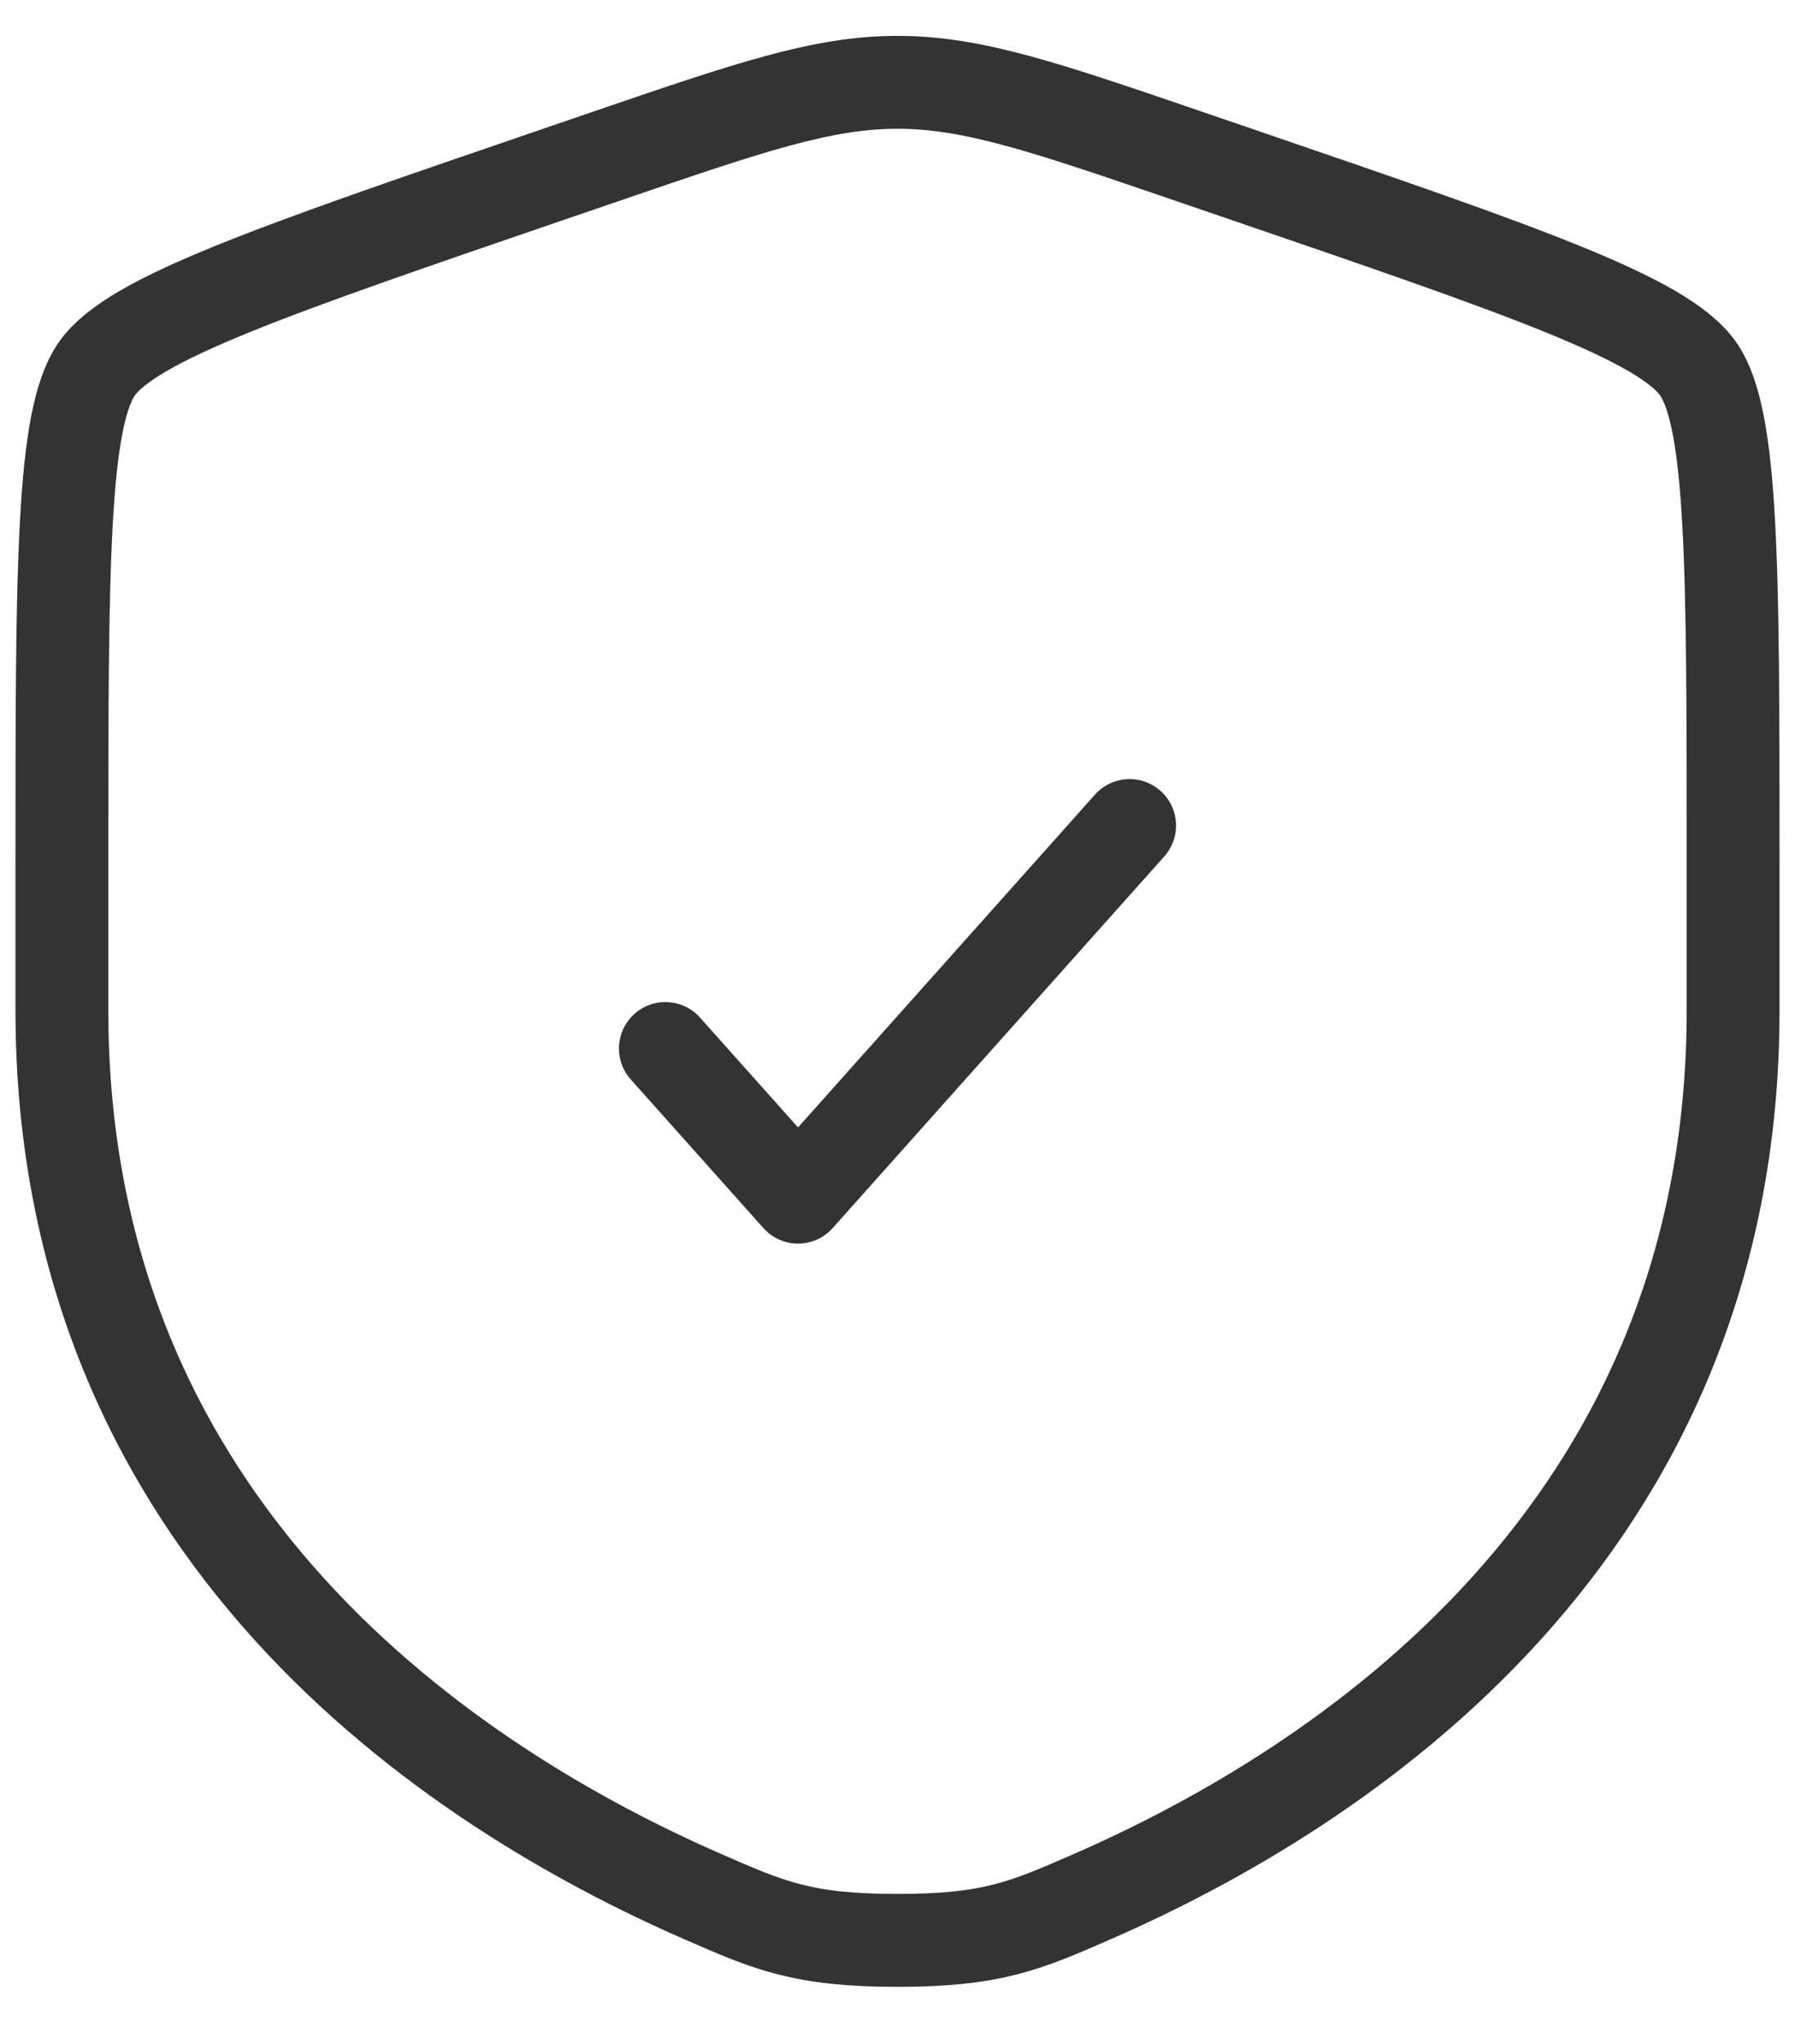
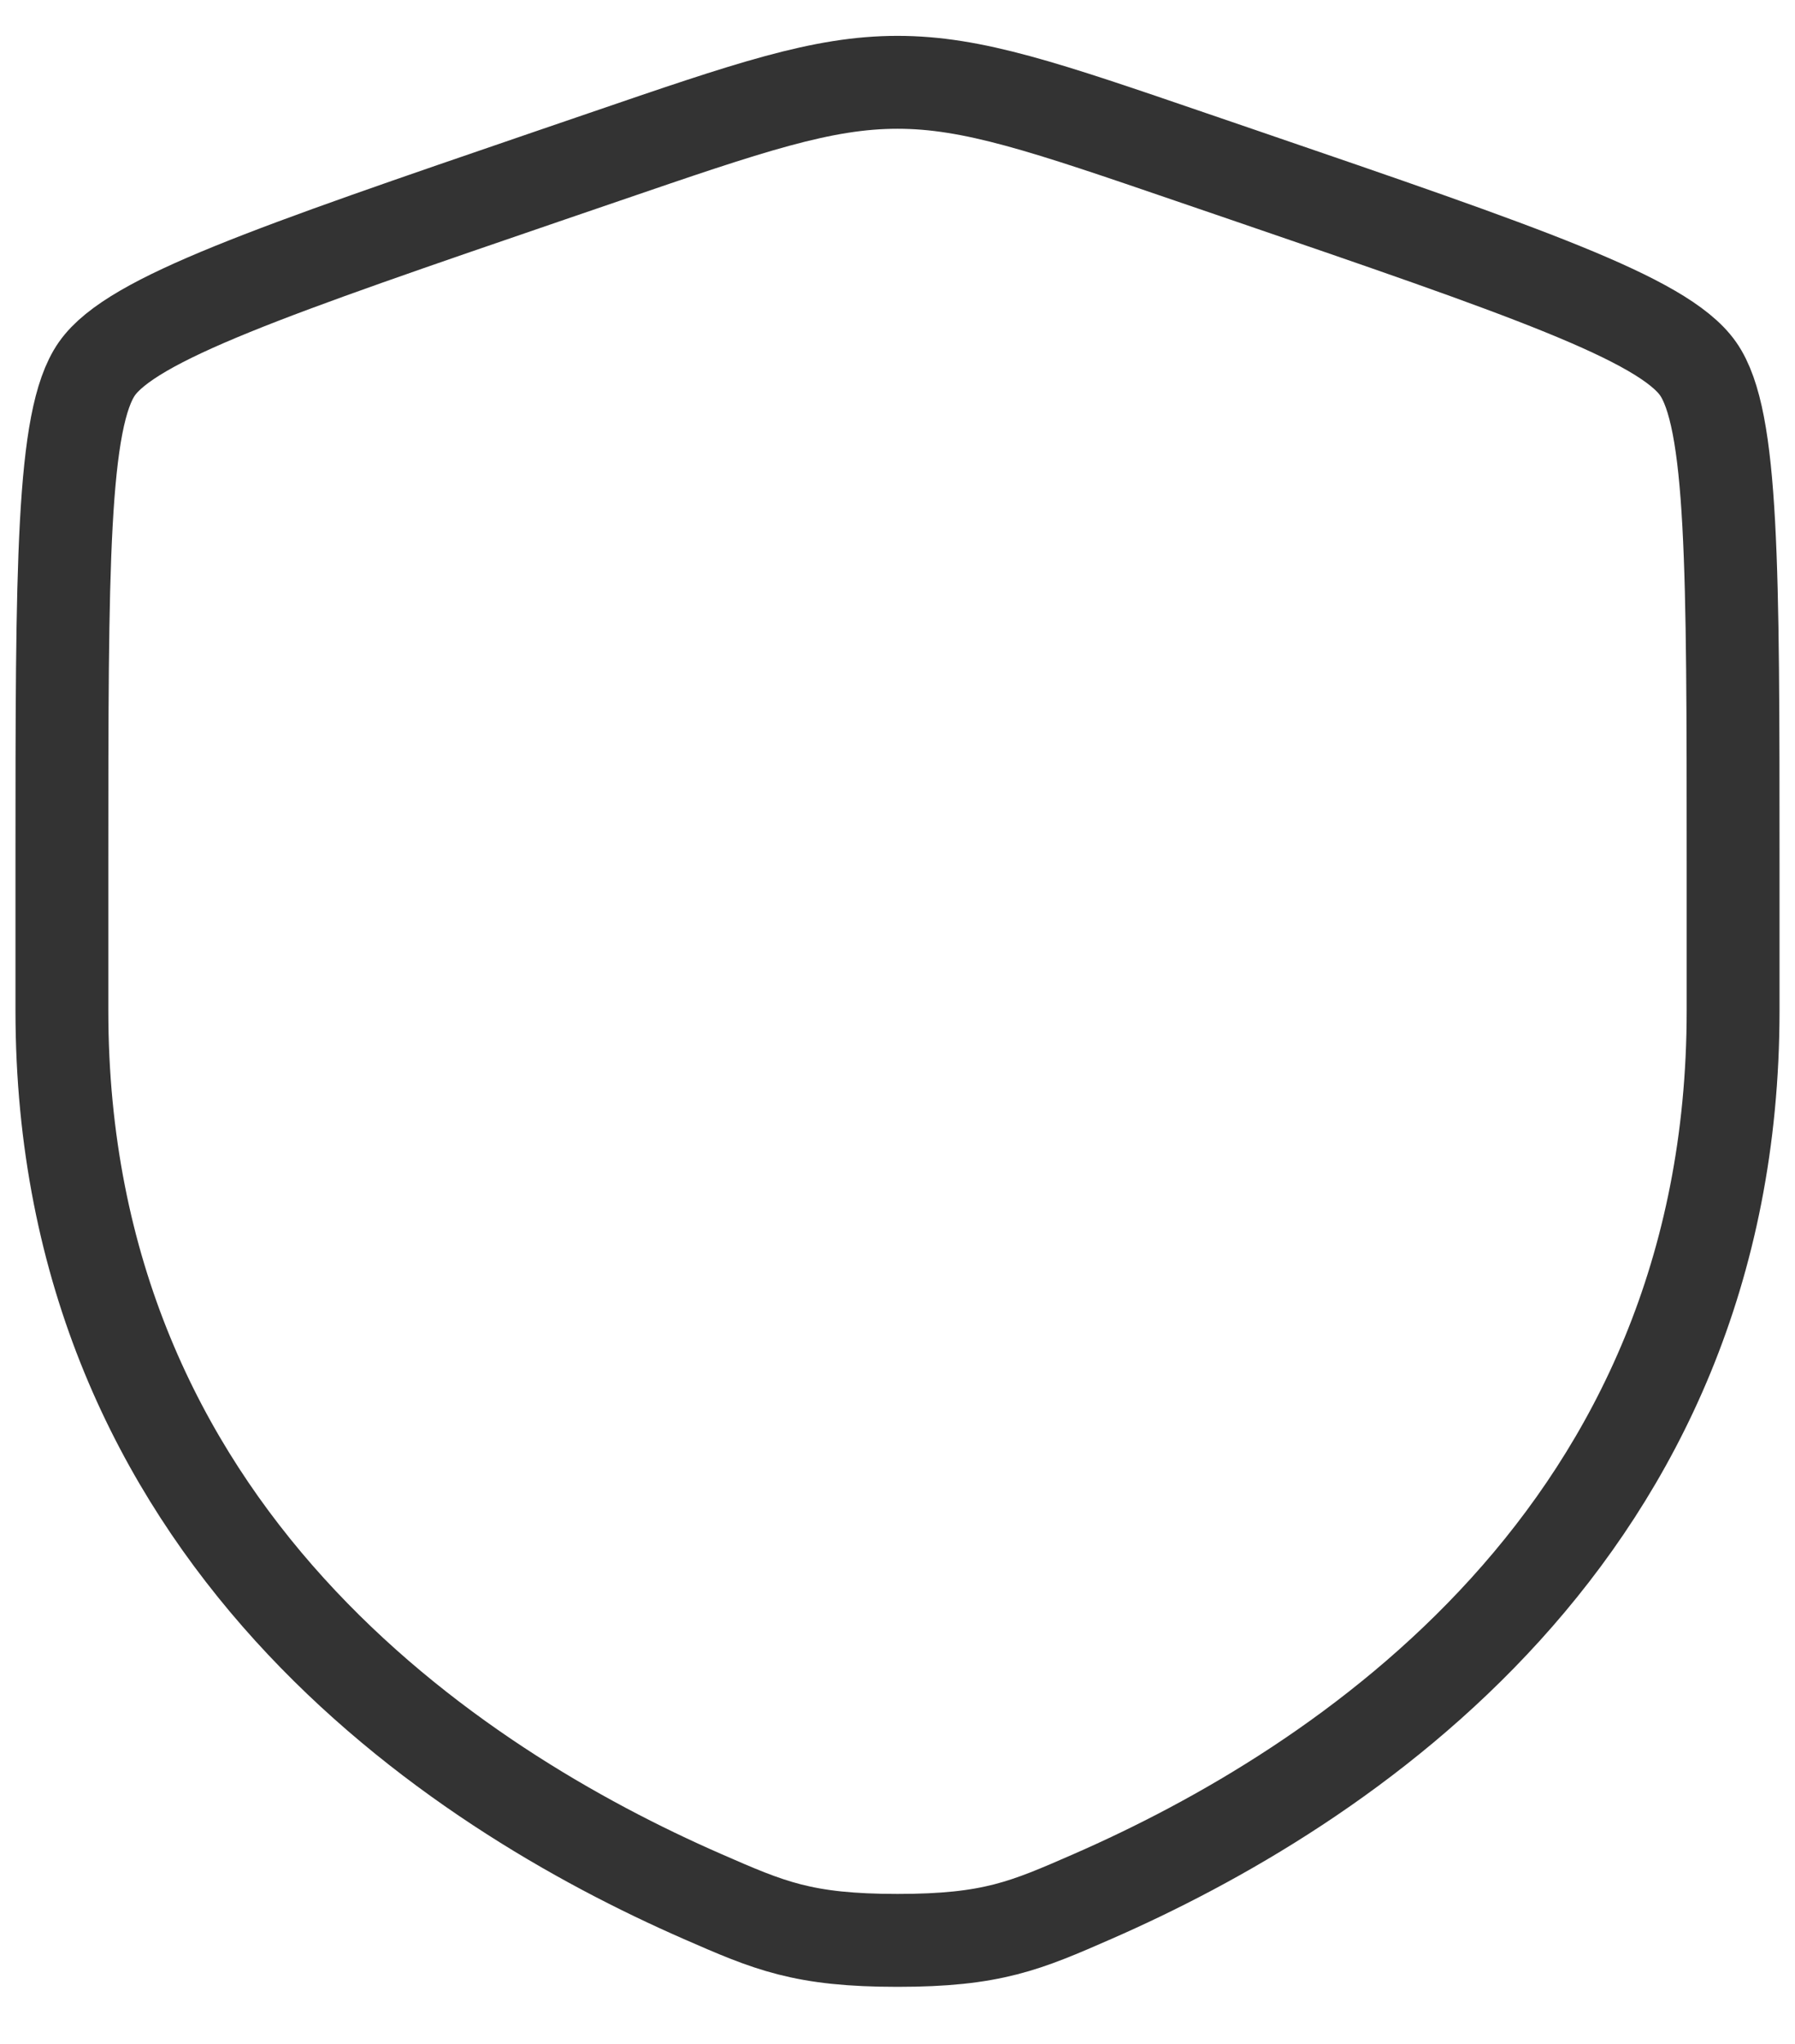
<svg xmlns="http://www.w3.org/2000/svg" width="29" height="33" viewBox="0 0 29 33" fill="none">
-   <path d="M1 13.954C1 9.158 1 6.76 1.566 5.953C2.133 5.146 4.387 4.374 8.897 2.83L9.757 2.536C12.107 1.731 13.283 1.329 14.5 1.329C15.717 1.329 16.892 1.731 19.243 2.536L20.103 2.83C24.613 4.374 26.867 5.146 27.434 5.953C28 6.76 28 9.158 28 13.954C28 14.679 28 15.464 28 16.316C28 24.773 21.642 28.877 17.652 30.62C16.57 31.093 16.029 31.329 14.5 31.329C12.971 31.329 12.43 31.093 11.348 30.62C7.358 28.877 1 24.773 1 16.316C1 15.464 1 14.679 1 13.954Z" stroke="#333333" stroke-width="1.5" />
-   <path d="M10.75 16.929L12.893 19.329L18.25 13.329" stroke="#333333" stroke-width="1.5" stroke-linecap="round" stroke-linejoin="round" />
+   <path d="M1 13.954C1 9.158 1 6.76 1.566 5.953C2.133 5.146 4.387 4.374 8.897 2.83L9.757 2.536C12.107 1.731 13.283 1.329 14.5 1.329C15.717 1.329 16.892 1.731 19.243 2.536L20.103 2.83C24.613 4.374 26.867 5.146 27.434 5.953C28 6.76 28 9.158 28 13.954C28 14.679 28 15.464 28 16.316C28 24.773 21.642 28.877 17.652 30.62C16.57 31.093 16.029 31.329 14.5 31.329C12.971 31.329 12.43 31.093 11.348 30.62C7.358 28.877 1 24.773 1 16.316C1 15.464 1 14.679 1 13.954" stroke="#333333" stroke-width="1.5" />
</svg>